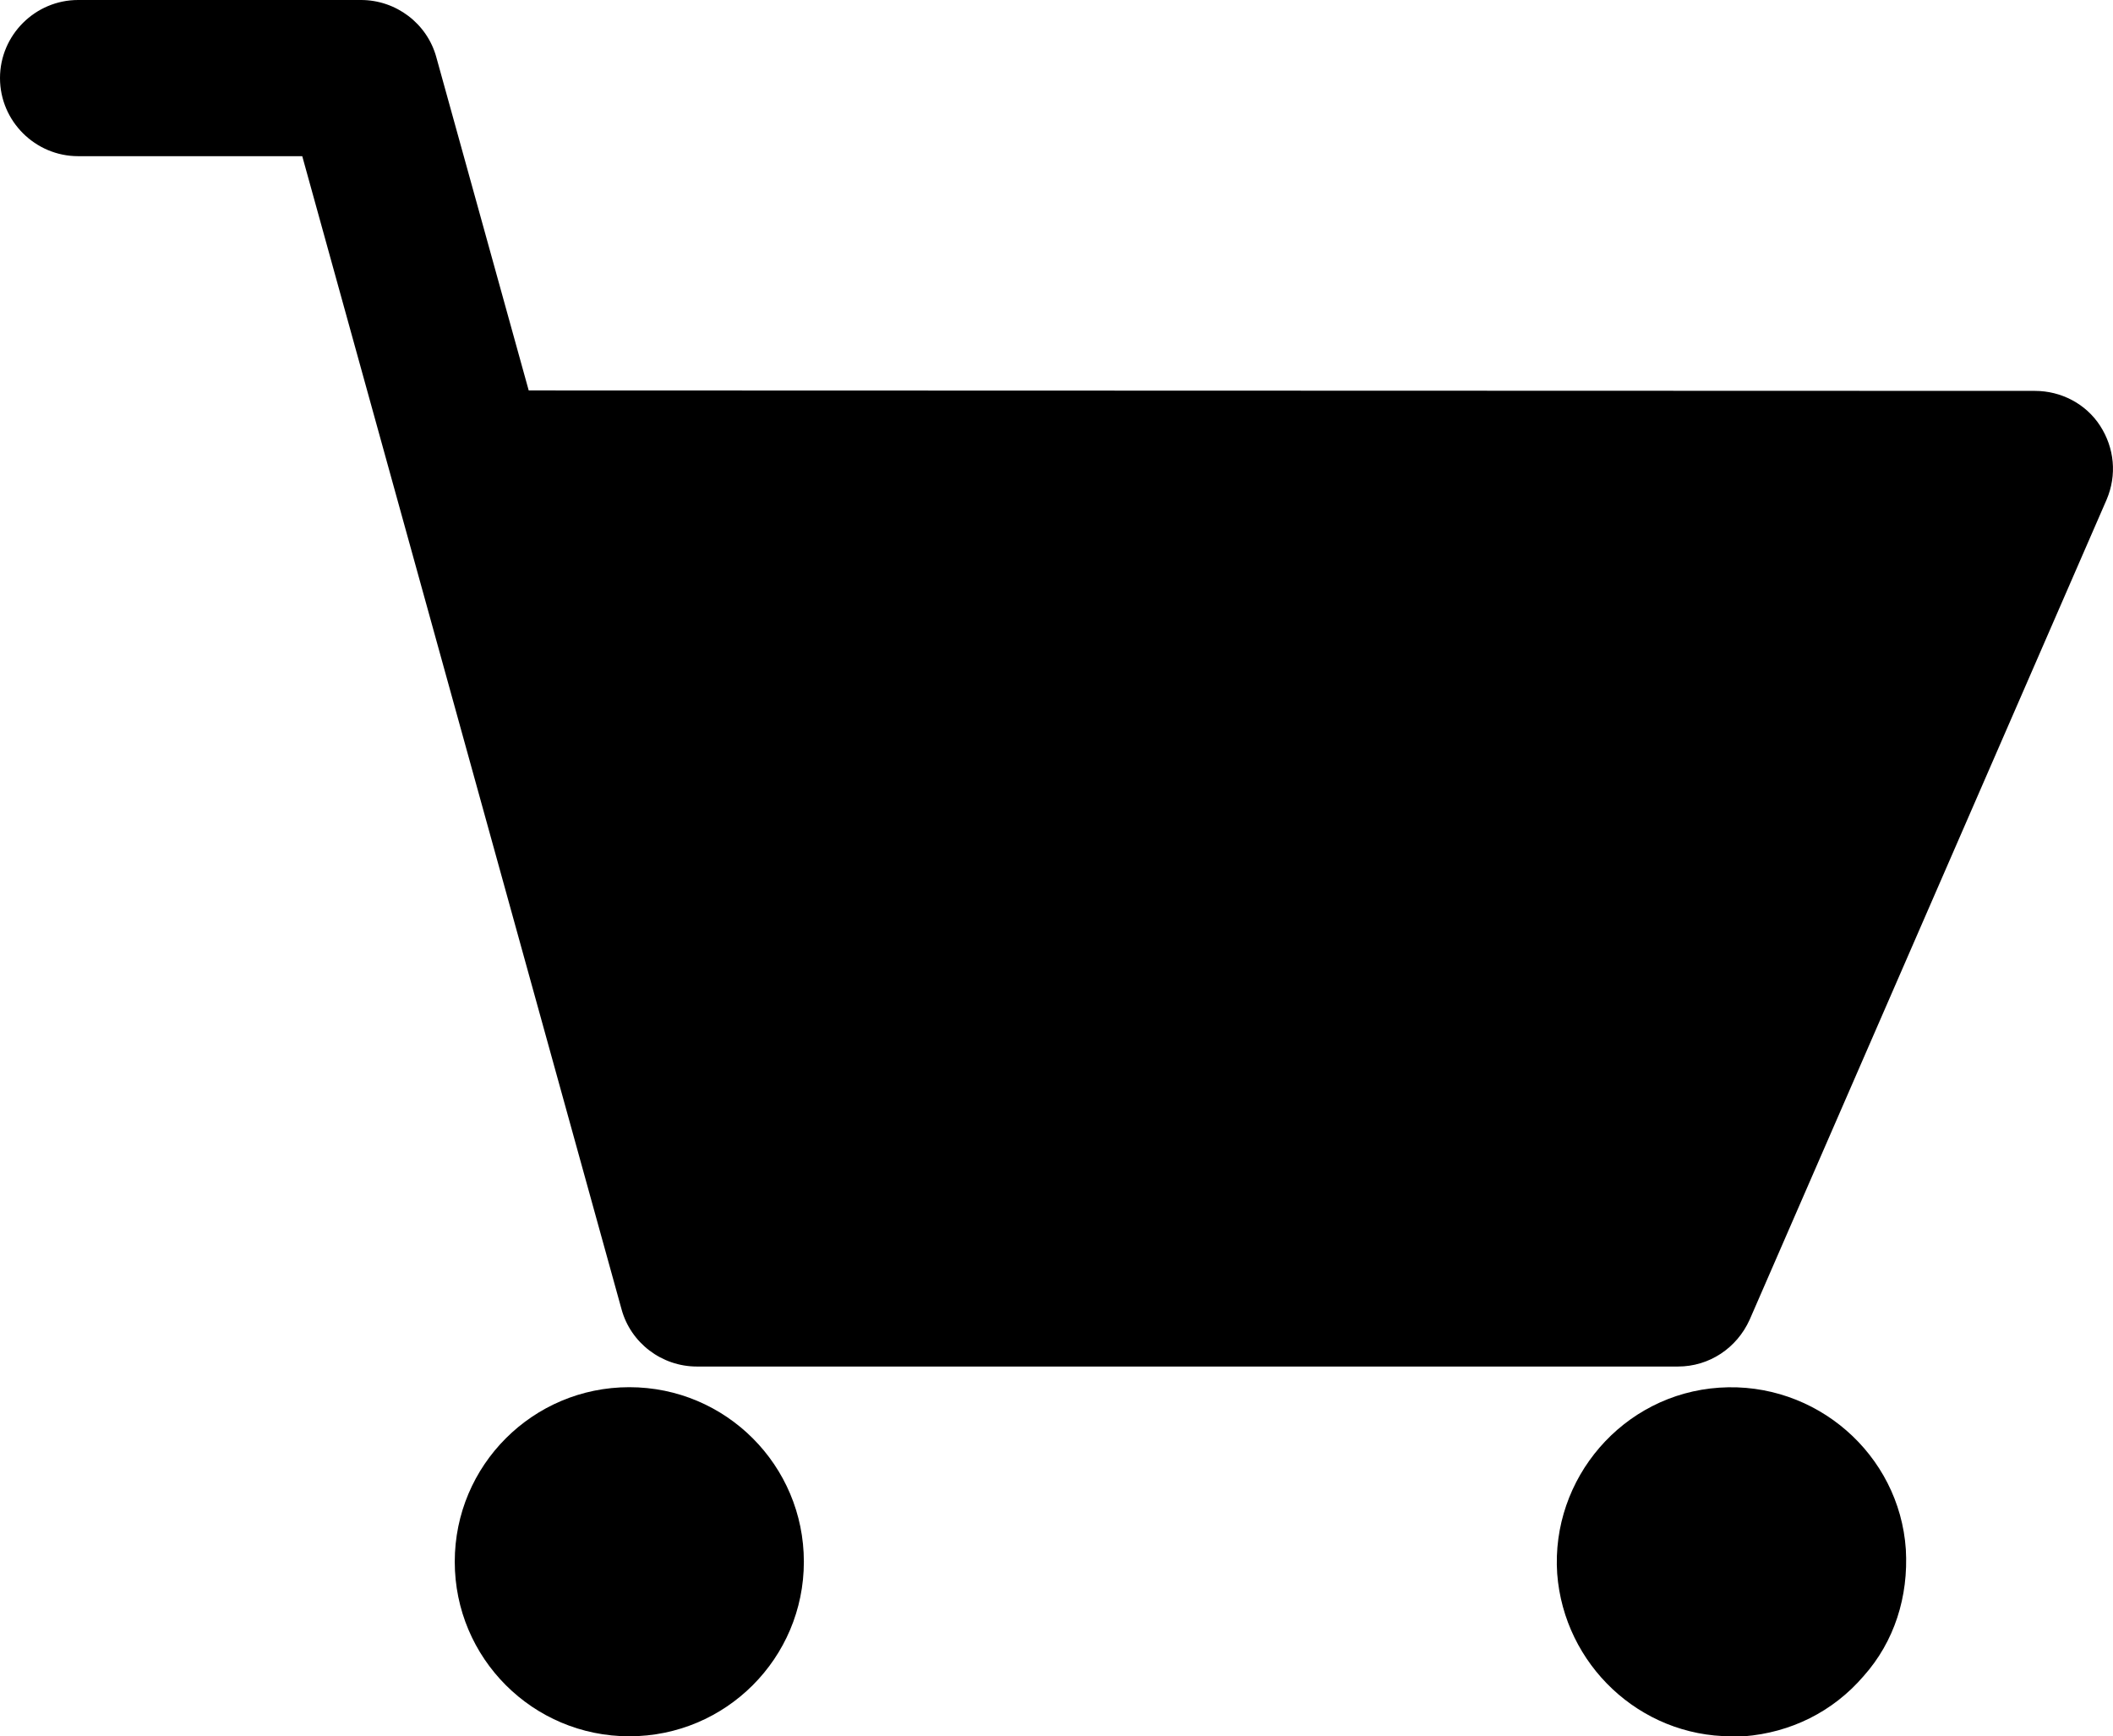
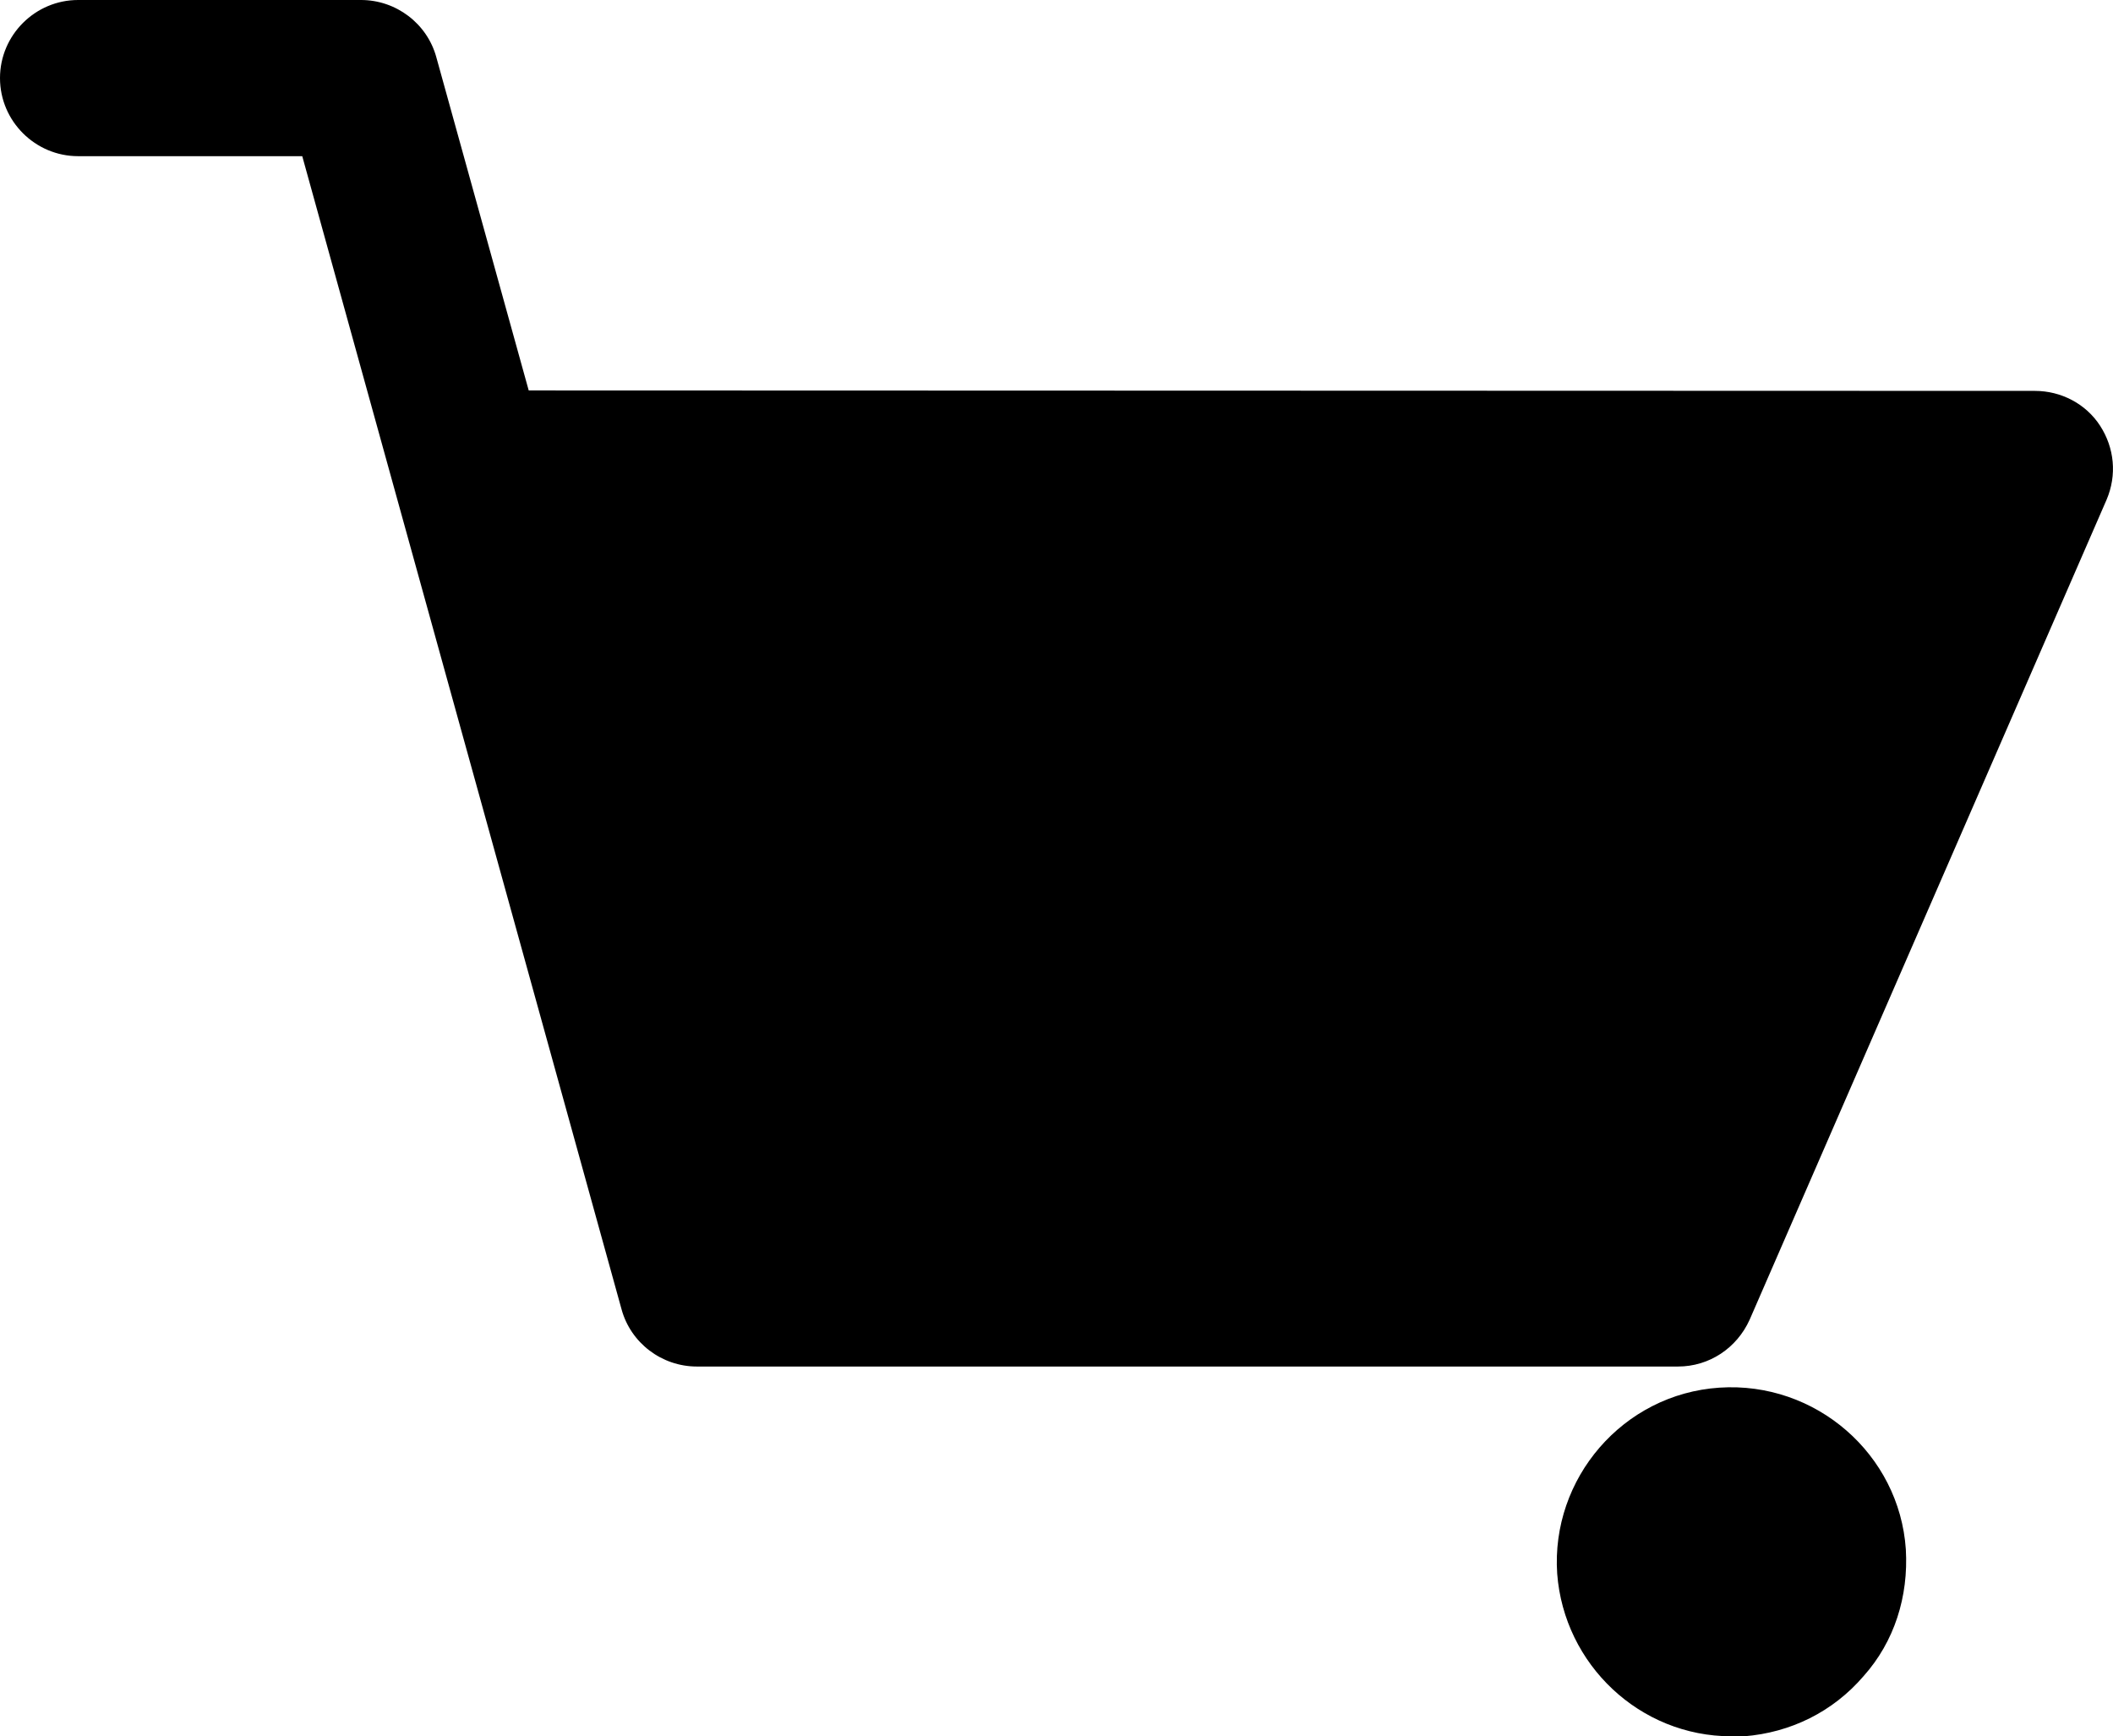
<svg xmlns="http://www.w3.org/2000/svg" version="1.1" id="Capa_1" x="0px" y="0px" viewBox="0 0 460 378" style="enable-background:new 0 0 460 378;" xml:space="preserve">
  <g>
    <g>
      <path d="M115.1,85L95,12.5C93,5.1,86.2,0,78.6,0H17C7.7,0,0,7.6,0,17s7.7,17,17,17h48.8l69.5,251c2,7.4,8.8,12.5,16.4,12.5h213.6    c6.8,0,12.8-4,15.6-10.2l77.7-178.5c2.3-5.4,1.7-11.3-1.4-16.1c-3.1-4.8-8.5-7.6-14.2-7.6" />
-       <path d="M137,378c21,0,38-17,38-38s-17-38-38-38s-38,17-38,38S116,378,137,378z" />
      <path d="M376.9,378c0.8,0,2,0,2.8,0c10.1-0.8,19.3-5.3,26-13.1c6.7-7.5,9.8-17.3,9.2-27.6c-1.4-20.7-19.6-36.6-40.6-35.2    s-36.7,19.8-35.3,40.5C340.5,362.4,357,378,376.9,378z" />
    </g>
  </g>
</svg>